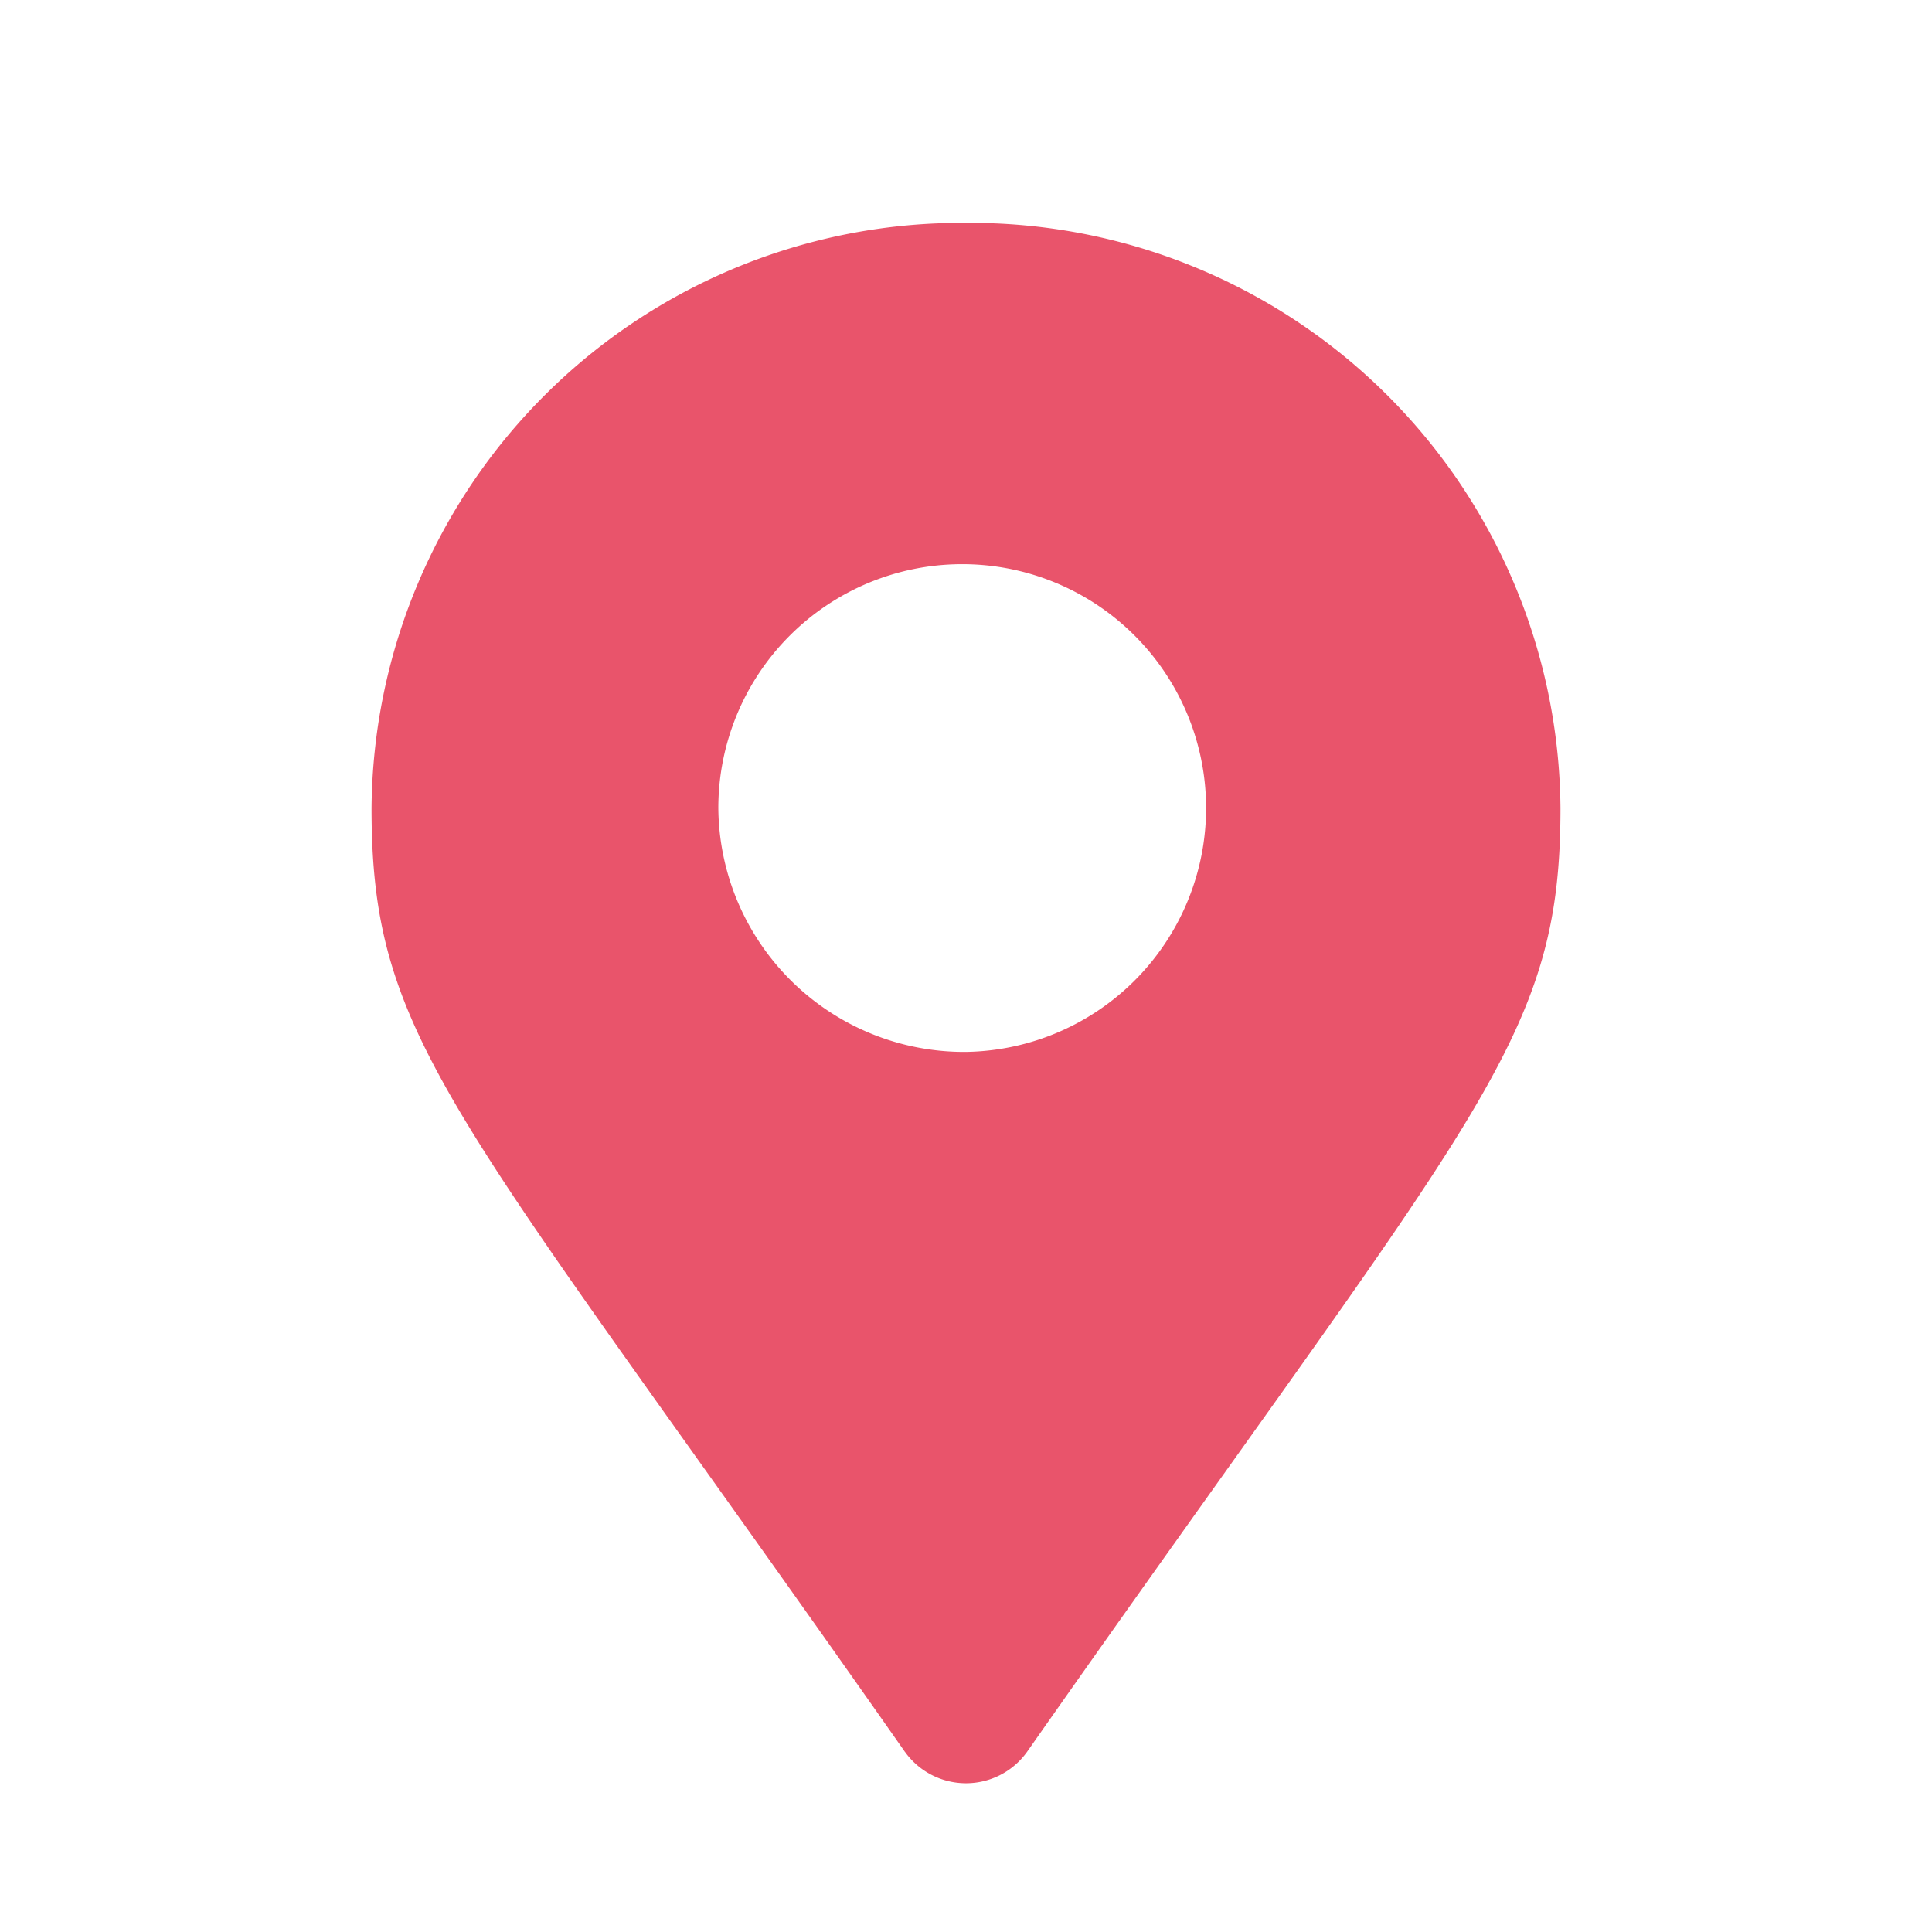
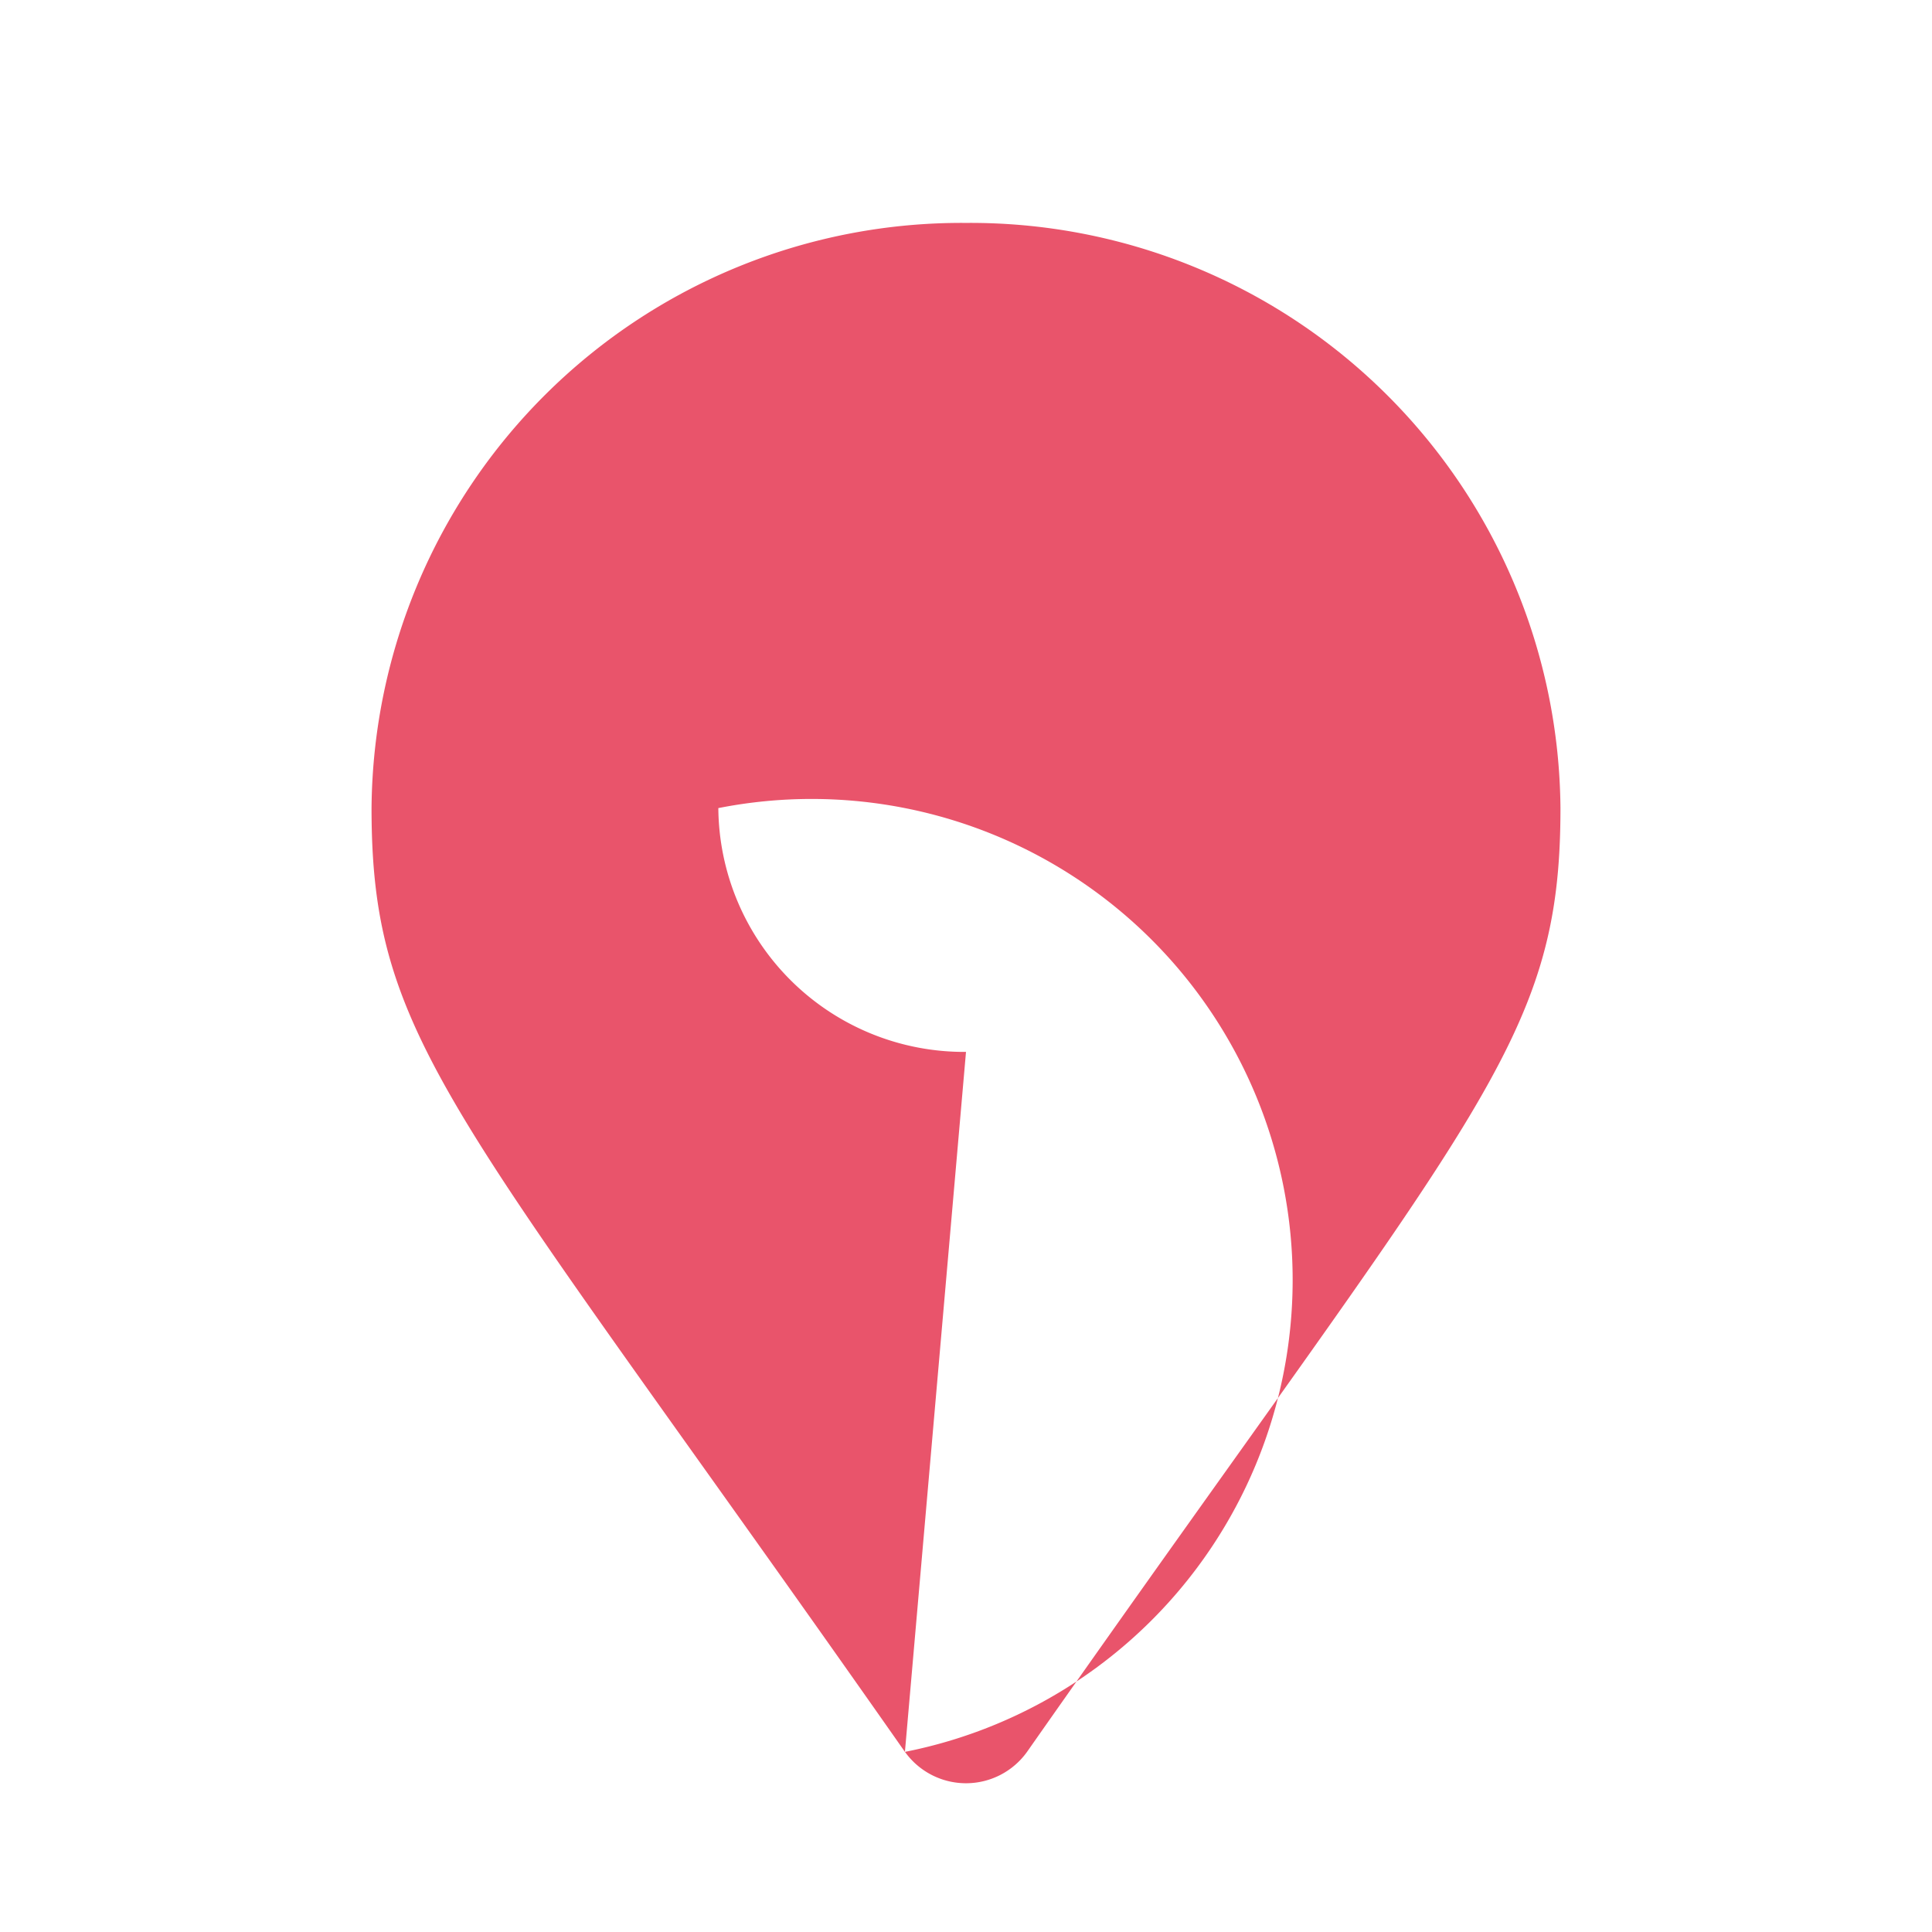
<svg xmlns="http://www.w3.org/2000/svg" width="26" height="26" viewBox="0 0 26 26">
  <g id="グループ_1229" data-name="グループ 1229" transform="translate(-590 -2668)">
-     <path id="Icon_awesome-map-marker-alt" data-name="Icon awesome-map-marker-alt" d="M7.178,20.576C1.124,11.937,0,11.05,0,7.875A7.938,7.938,0,0,1,8,0a7.938,7.938,0,0,1,8,7.875c0,3.175-1.124,4.062-7.178,12.7a1.01,1.01,0,0,1-1.644,0ZM8,11.156A3.282,3.282,0,1,0,4.667,7.875,3.308,3.308,0,0,0,8,11.156Z" transform="translate(595 2671)" fill="#e9546b" />
-     <rect id="長方形_2529" data-name="長方形 2529" width="26" height="26" transform="translate(590 2668)" fill="none" />
+     <path id="Icon_awesome-map-marker-alt" data-name="Icon awesome-map-marker-alt" d="M7.178,20.576C1.124,11.937,0,11.05,0,7.875A7.938,7.938,0,0,1,8,0a7.938,7.938,0,0,1,8,7.875c0,3.175-1.124,4.062-7.178,12.7a1.01,1.01,0,0,1-1.644,0ZA3.282,3.282,0,1,0,4.667,7.875,3.308,3.308,0,0,0,8,11.156Z" transform="translate(595 2671)" fill="#e9546b" />
  </g>
</svg>